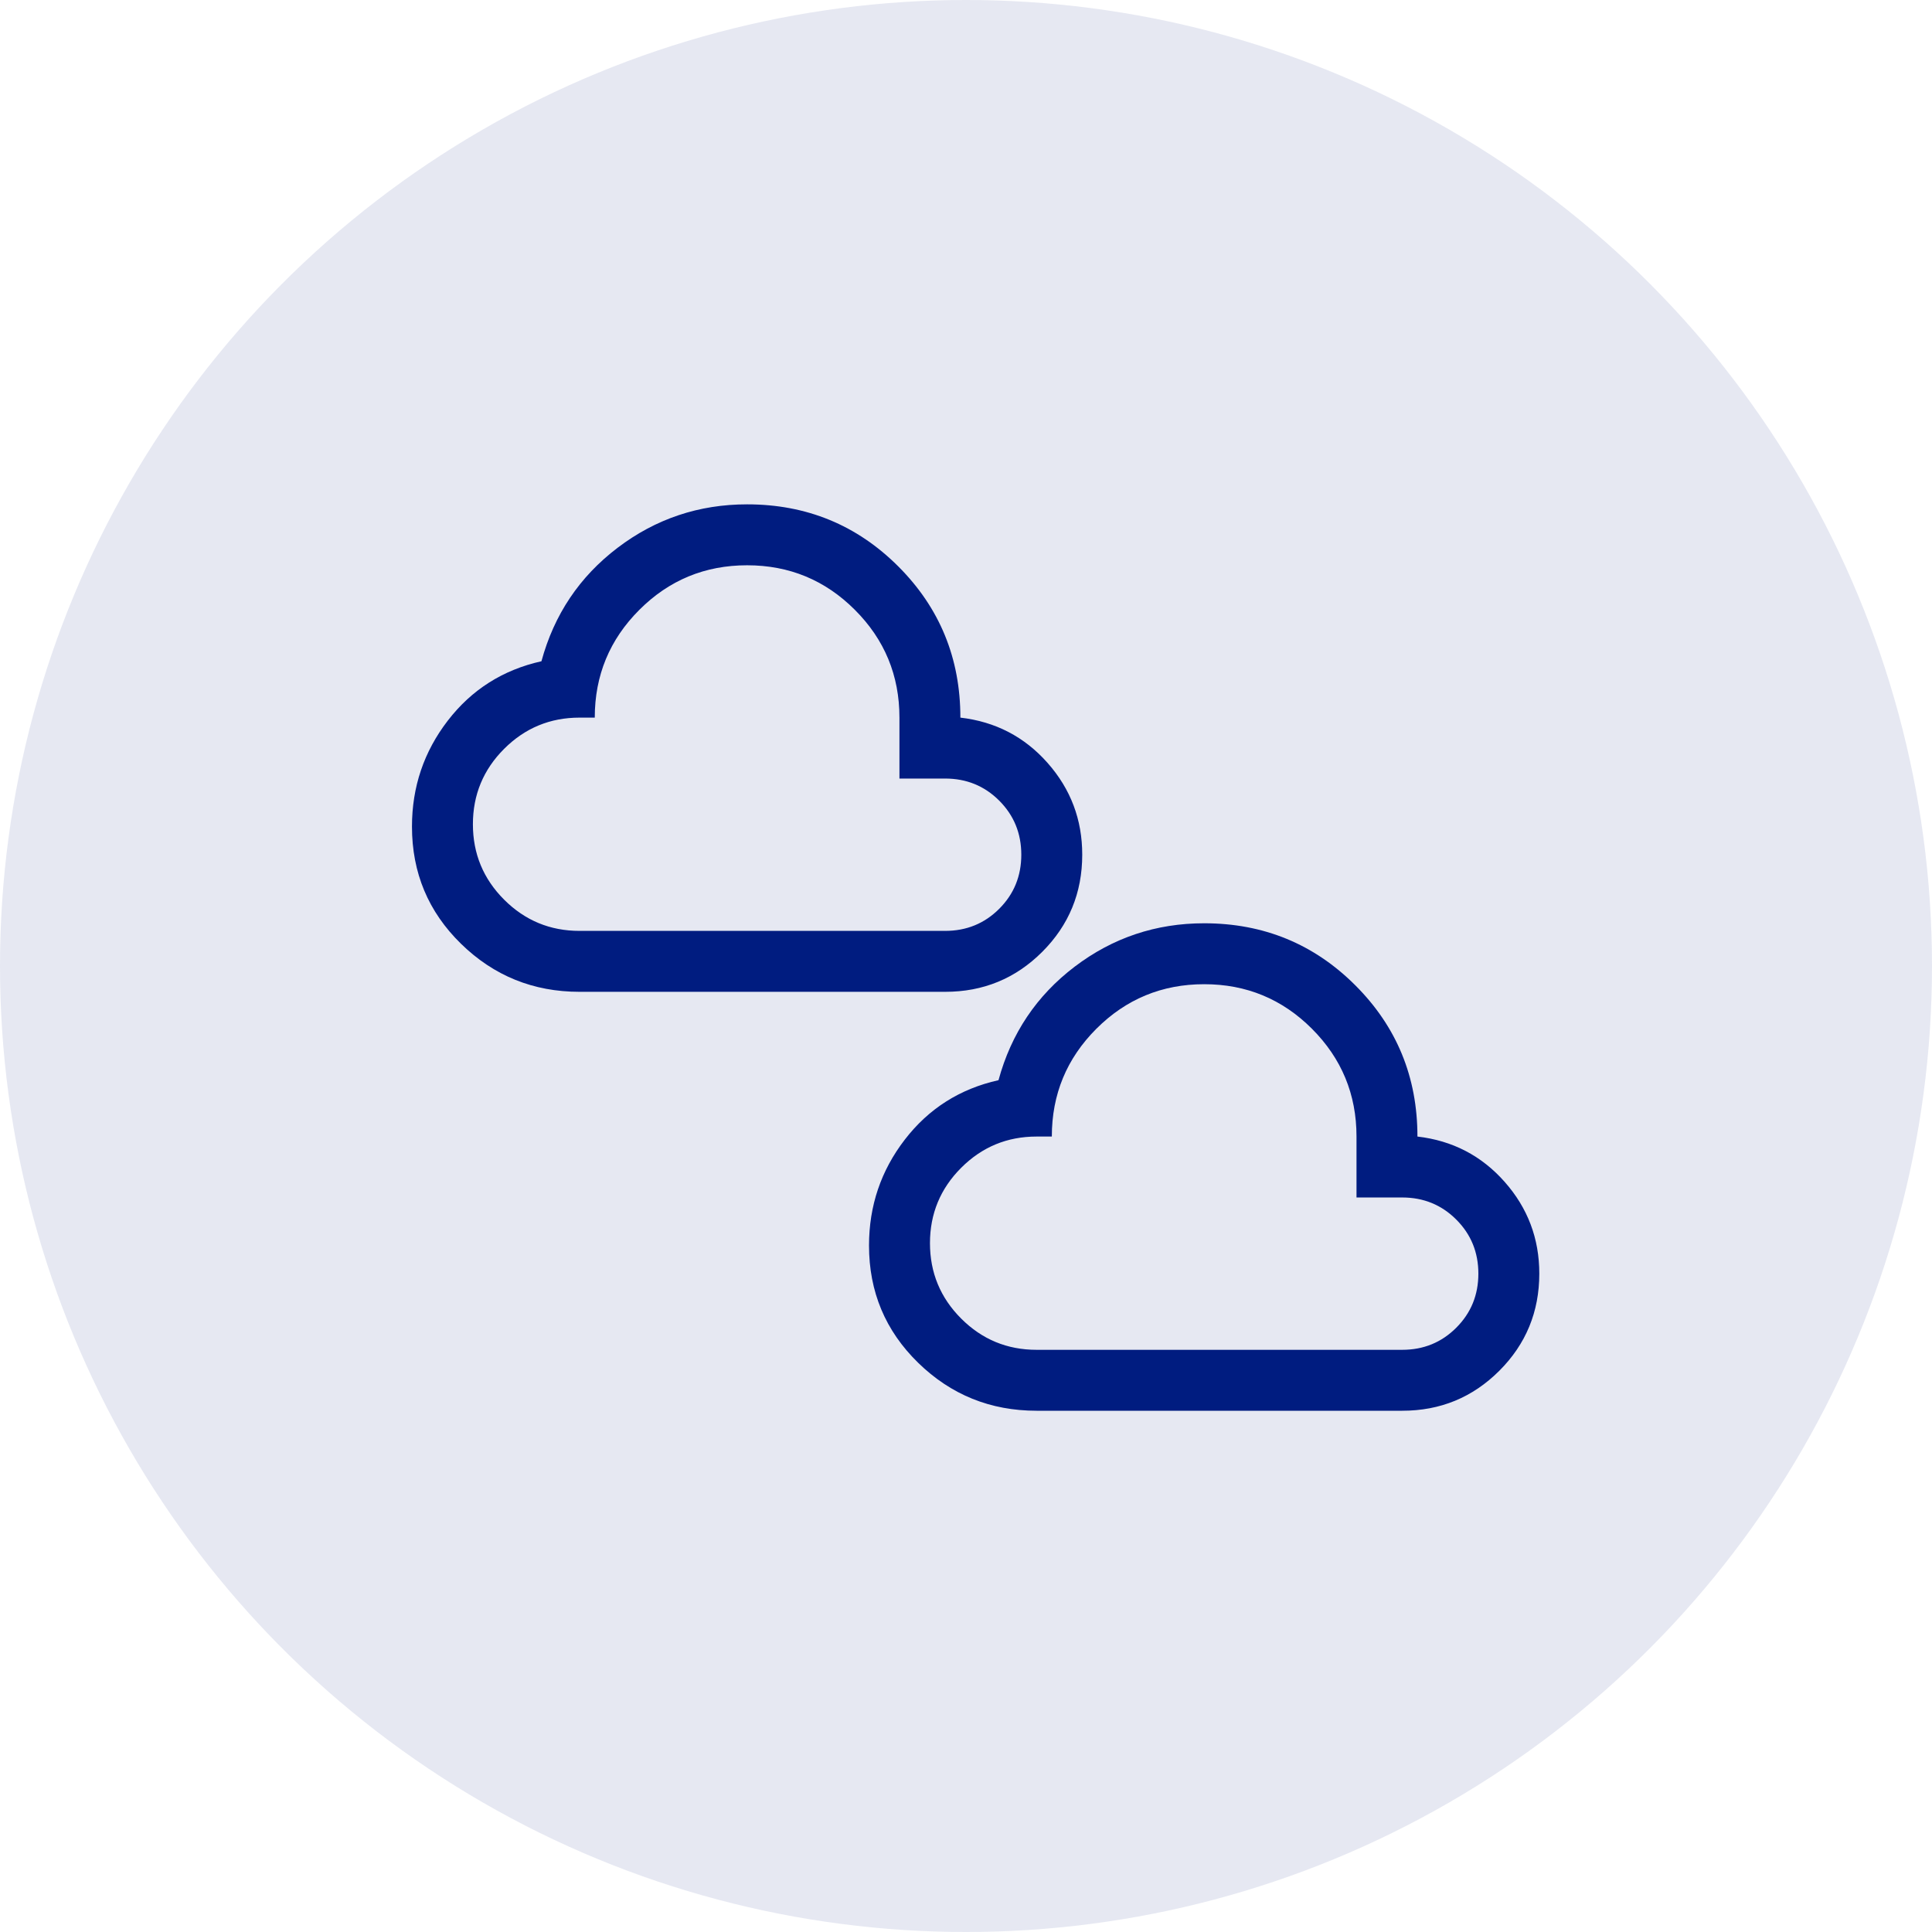
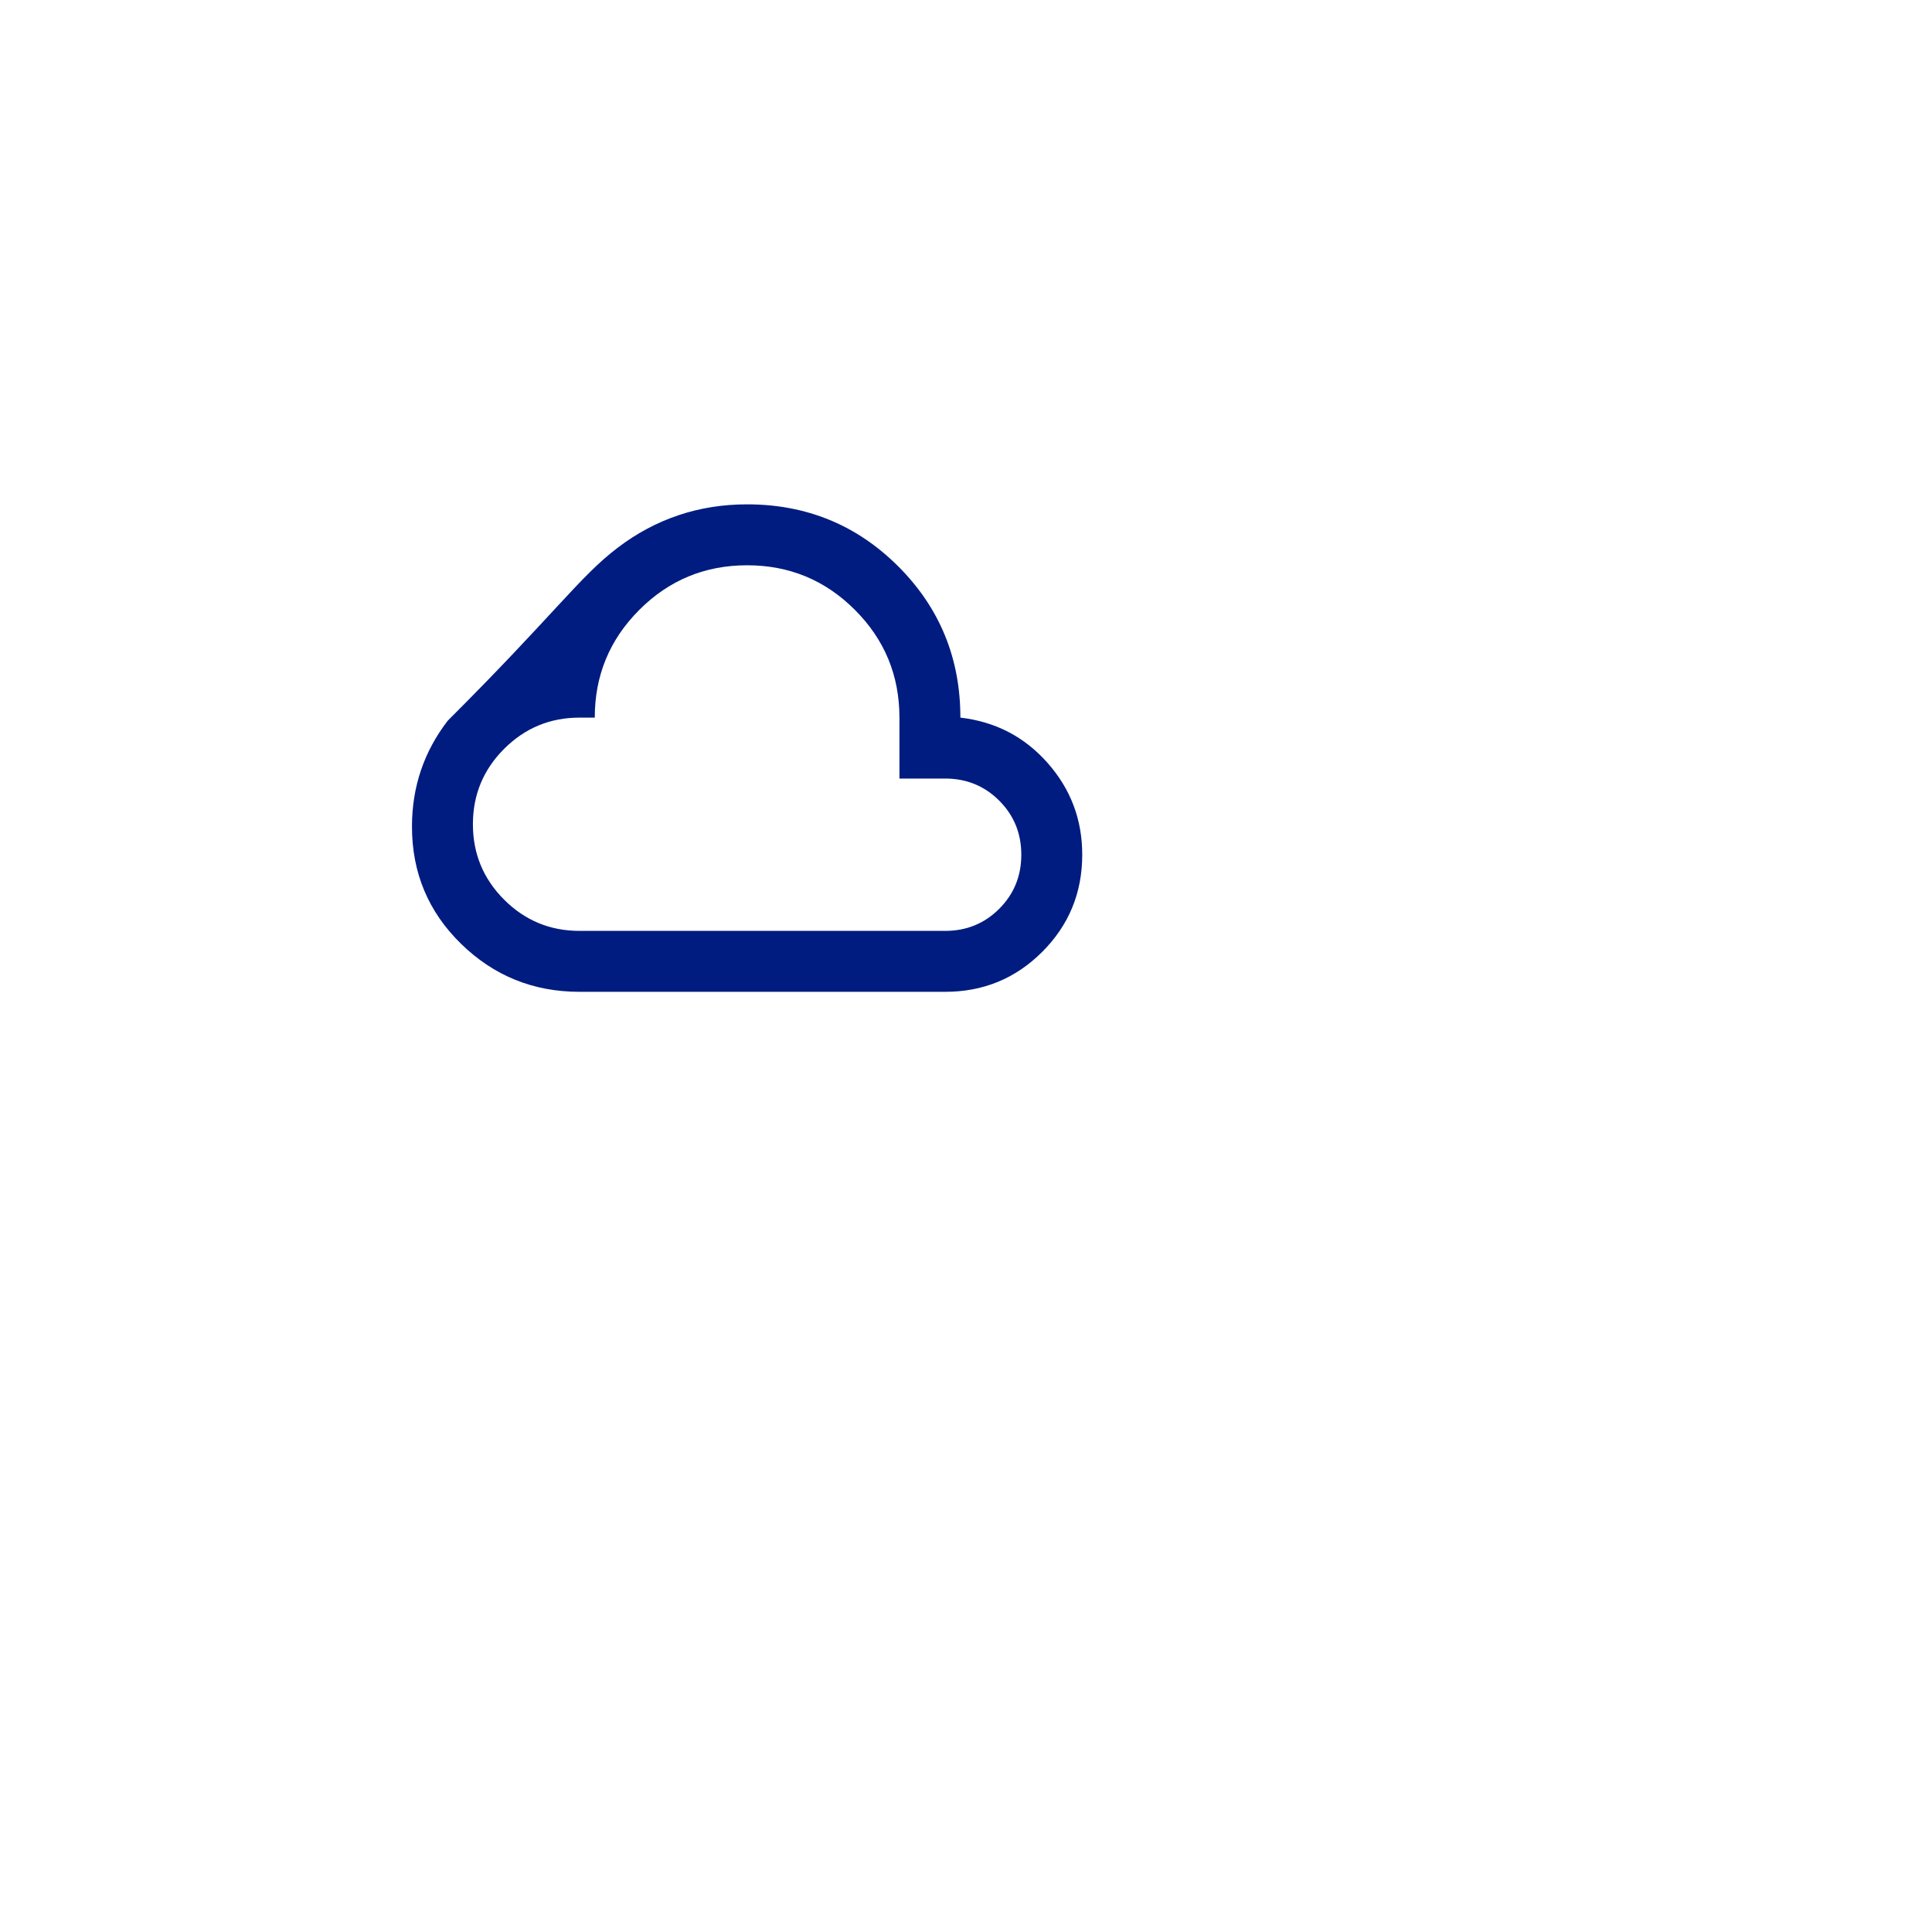
<svg xmlns="http://www.w3.org/2000/svg" width="80" height="80" viewBox="0 0 80 80" fill="none">
-   <circle opacity="0.1" cx="40" cy="40" r="40" fill="#001C80" />
-   <path d="M23.997 41.069C22.084 41.069 20.449 40.407 19.092 39.082C17.736 37.758 17.058 36.139 17.059 34.225C17.059 32.585 17.553 31.124 18.541 29.841C19.529 28.558 20.822 27.738 22.42 27.381C22.946 25.447 23.997 23.88 25.574 22.682C27.151 21.483 28.939 20.884 30.936 20.884C33.396 20.884 35.483 21.741 37.197 23.455C38.911 25.169 39.768 27.256 39.767 29.715C41.218 29.883 42.422 30.509 43.379 31.592C44.336 32.675 44.814 33.942 44.813 35.392C44.813 36.969 44.261 38.31 43.157 39.414C42.053 40.518 40.712 41.07 39.136 41.069H23.997ZM23.997 38.546H39.136C40.019 38.546 40.766 38.241 41.376 37.631C41.985 37.022 42.29 36.275 42.29 35.392C42.29 34.509 41.985 33.763 41.376 33.153C40.766 32.543 40.019 32.238 39.136 32.238H37.244V29.715C37.244 27.97 36.629 26.482 35.398 25.252C34.168 24.021 32.68 23.406 30.936 23.407C29.191 23.407 27.703 24.022 26.473 25.253C25.242 26.483 24.627 27.971 24.628 29.715H23.997C22.778 29.715 21.737 30.146 20.875 31.008C20.013 31.87 19.582 32.911 19.582 34.13C19.582 35.35 20.013 36.391 20.875 37.253C21.737 38.115 22.778 38.546 23.997 38.546Z" fill="#001C80" />
-   <path d="M42.923 58.416C41.01 58.416 39.375 57.754 38.018 56.429C36.661 55.104 35.983 53.485 35.984 51.572C35.984 49.932 36.478 48.471 37.467 47.188C38.455 45.905 39.748 45.085 41.346 44.728C41.872 42.793 42.923 41.227 44.5 40.028C46.077 38.83 47.864 38.231 49.862 38.231C52.322 38.231 54.409 39.088 56.123 40.802C57.837 42.516 58.694 44.602 58.693 47.062C60.144 47.23 61.348 47.856 62.305 48.939C63.262 50.022 63.74 51.289 63.739 52.739C63.739 54.316 63.187 55.657 62.083 56.761C60.978 57.865 59.638 58.417 58.062 58.416H42.923ZM42.923 55.893H58.062C58.945 55.893 59.692 55.588 60.301 54.978C60.911 54.368 61.216 53.622 61.216 52.739C61.216 51.856 60.911 51.109 60.301 50.5C59.692 49.89 58.945 49.585 58.062 49.585H56.17V47.062C56.17 45.316 55.554 43.829 54.324 42.598C53.094 41.368 51.606 40.753 49.862 40.754C48.117 40.754 46.629 41.369 45.398 42.599C44.168 43.83 43.553 45.317 43.554 47.062H42.923C41.704 47.062 40.663 47.493 39.801 48.355C38.939 49.217 38.508 50.258 38.508 51.477C38.508 52.697 38.939 53.738 39.801 54.6C40.663 55.462 41.704 55.893 42.923 55.893Z" fill="#001C80" />
+   <path d="M23.997 41.069C22.084 41.069 20.449 40.407 19.092 39.082C17.736 37.758 17.058 36.139 17.059 34.225C17.059 32.585 17.553 31.124 18.541 29.841C22.946 25.447 23.997 23.88 25.574 22.682C27.151 21.483 28.939 20.884 30.936 20.884C33.396 20.884 35.483 21.741 37.197 23.455C38.911 25.169 39.768 27.256 39.767 29.715C41.218 29.883 42.422 30.509 43.379 31.592C44.336 32.675 44.814 33.942 44.813 35.392C44.813 36.969 44.261 38.31 43.157 39.414C42.053 40.518 40.712 41.07 39.136 41.069H23.997ZM23.997 38.546H39.136C40.019 38.546 40.766 38.241 41.376 37.631C41.985 37.022 42.29 36.275 42.29 35.392C42.29 34.509 41.985 33.763 41.376 33.153C40.766 32.543 40.019 32.238 39.136 32.238H37.244V29.715C37.244 27.97 36.629 26.482 35.398 25.252C34.168 24.021 32.68 23.406 30.936 23.407C29.191 23.407 27.703 24.022 26.473 25.253C25.242 26.483 24.627 27.971 24.628 29.715H23.997C22.778 29.715 21.737 30.146 20.875 31.008C20.013 31.87 19.582 32.911 19.582 34.13C19.582 35.35 20.013 36.391 20.875 37.253C21.737 38.115 22.778 38.546 23.997 38.546Z" fill="#001C80" />
</svg>